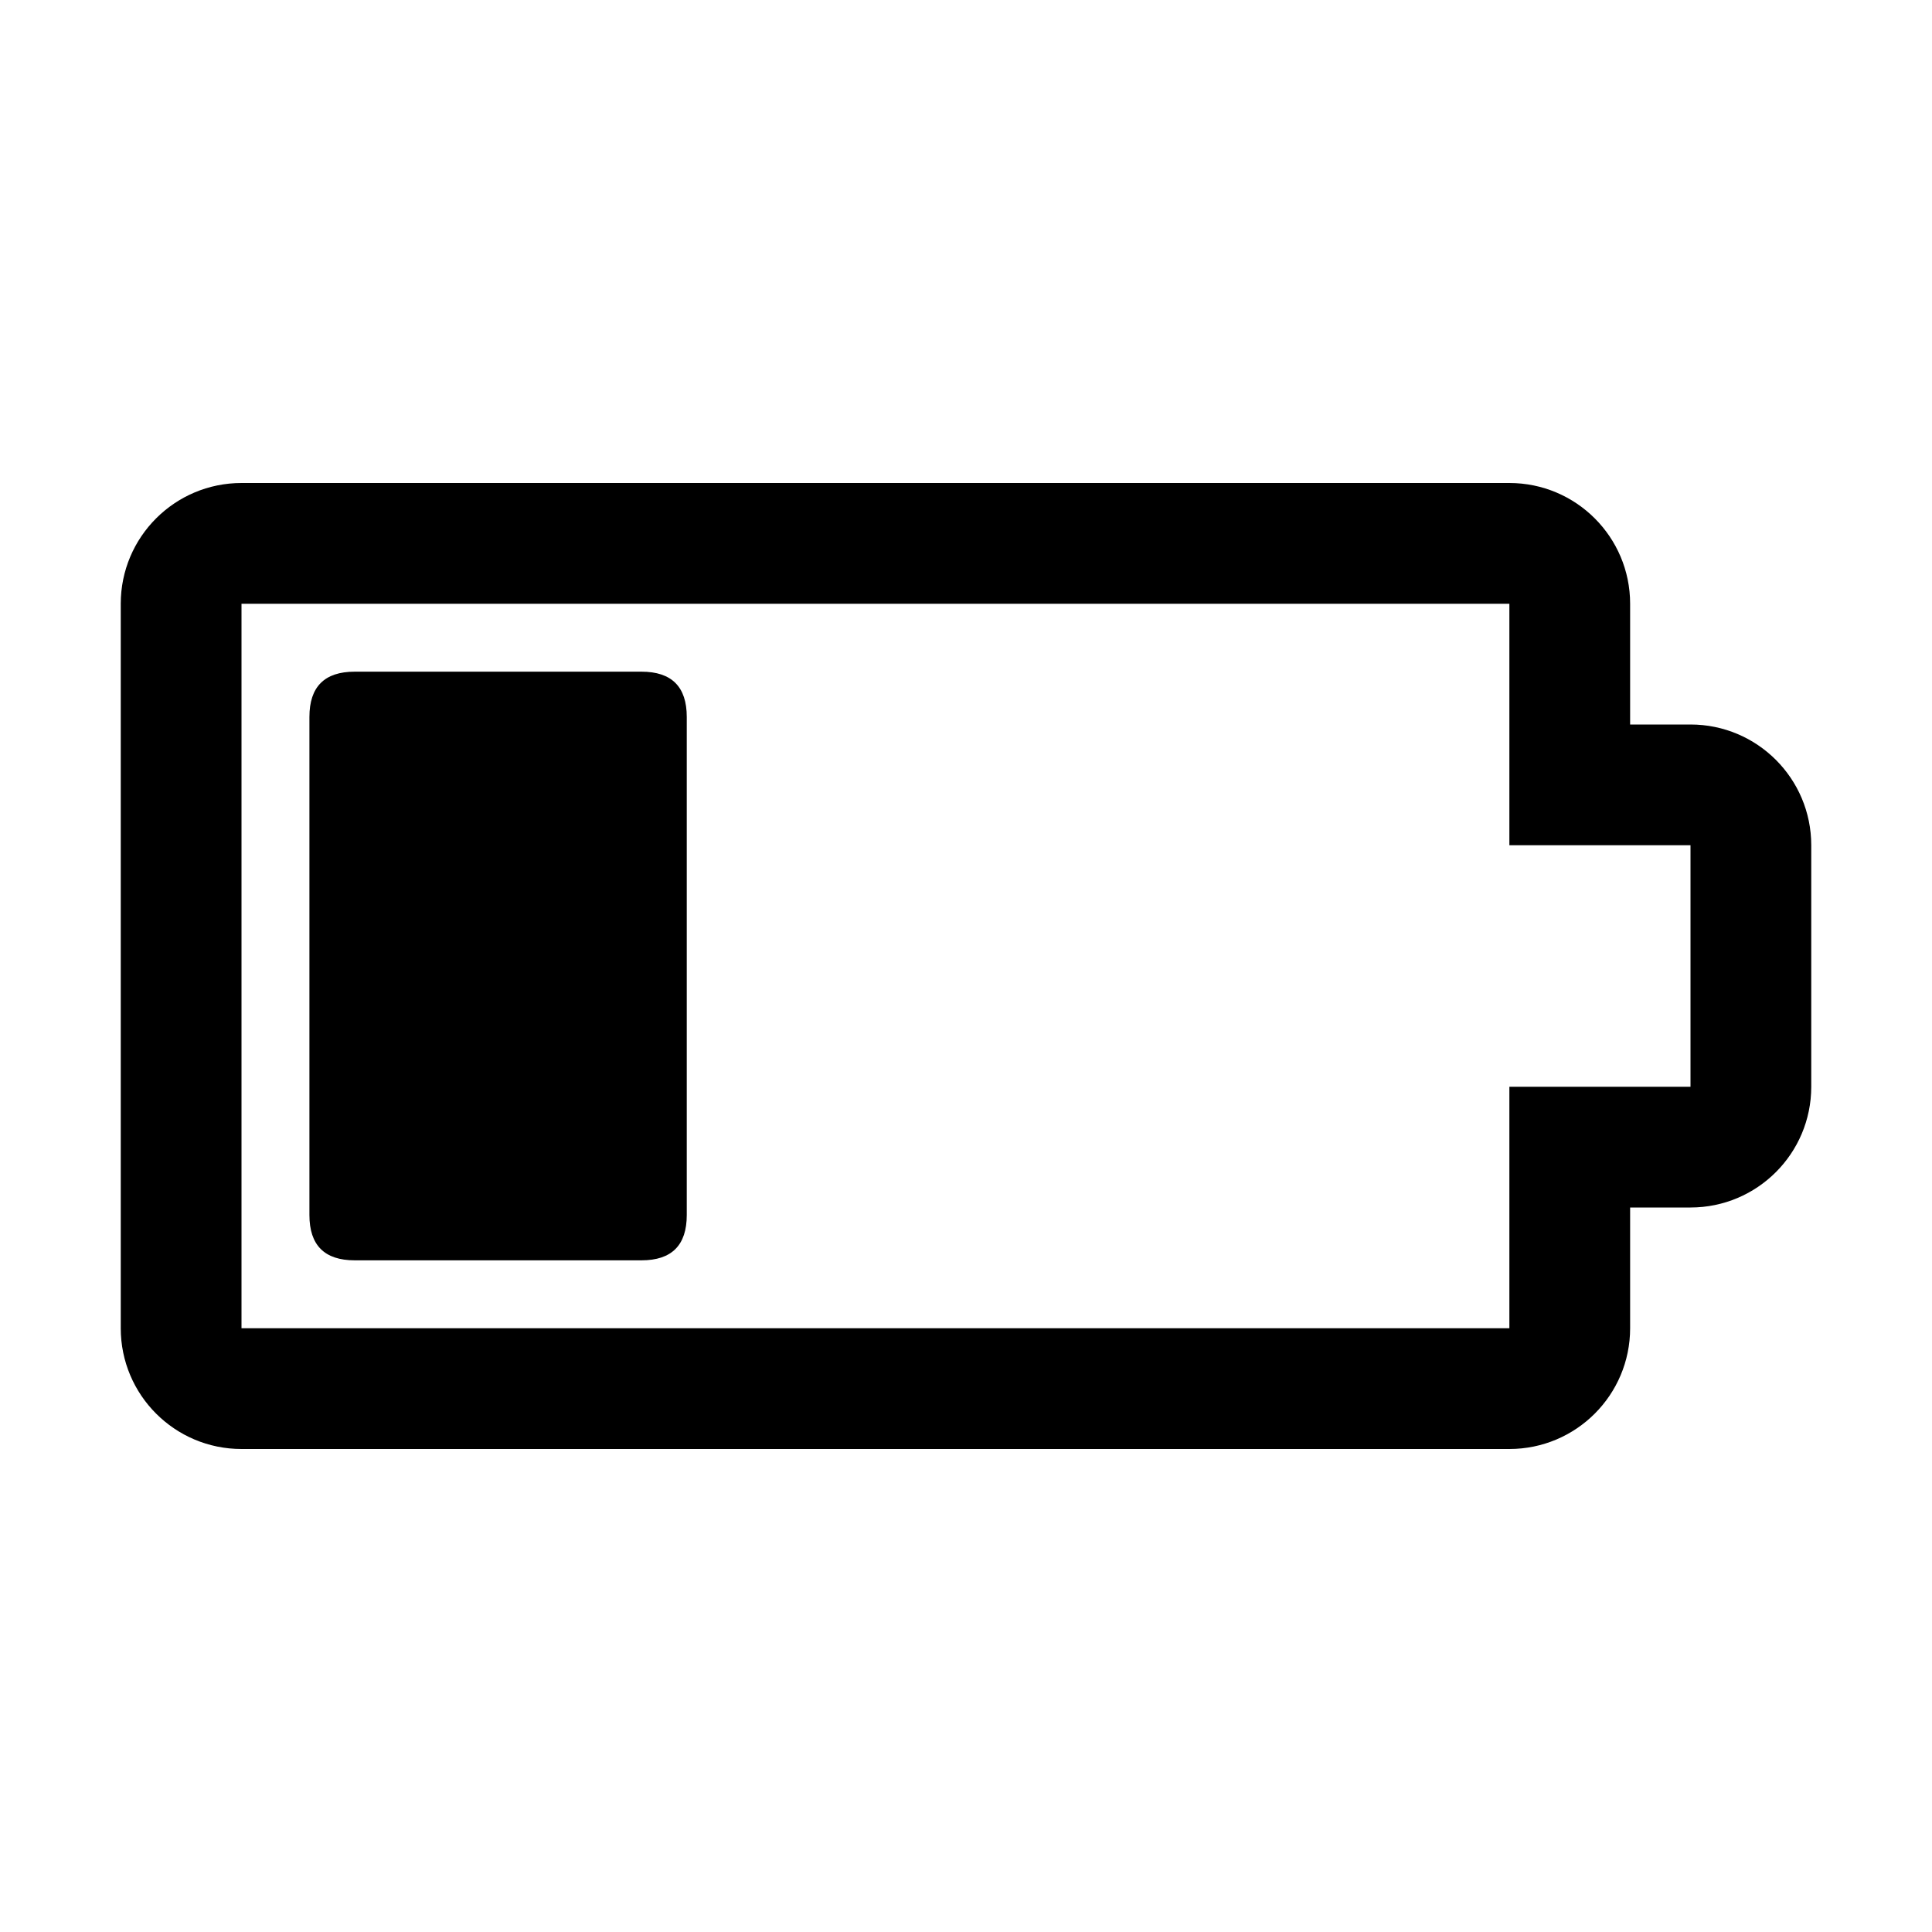
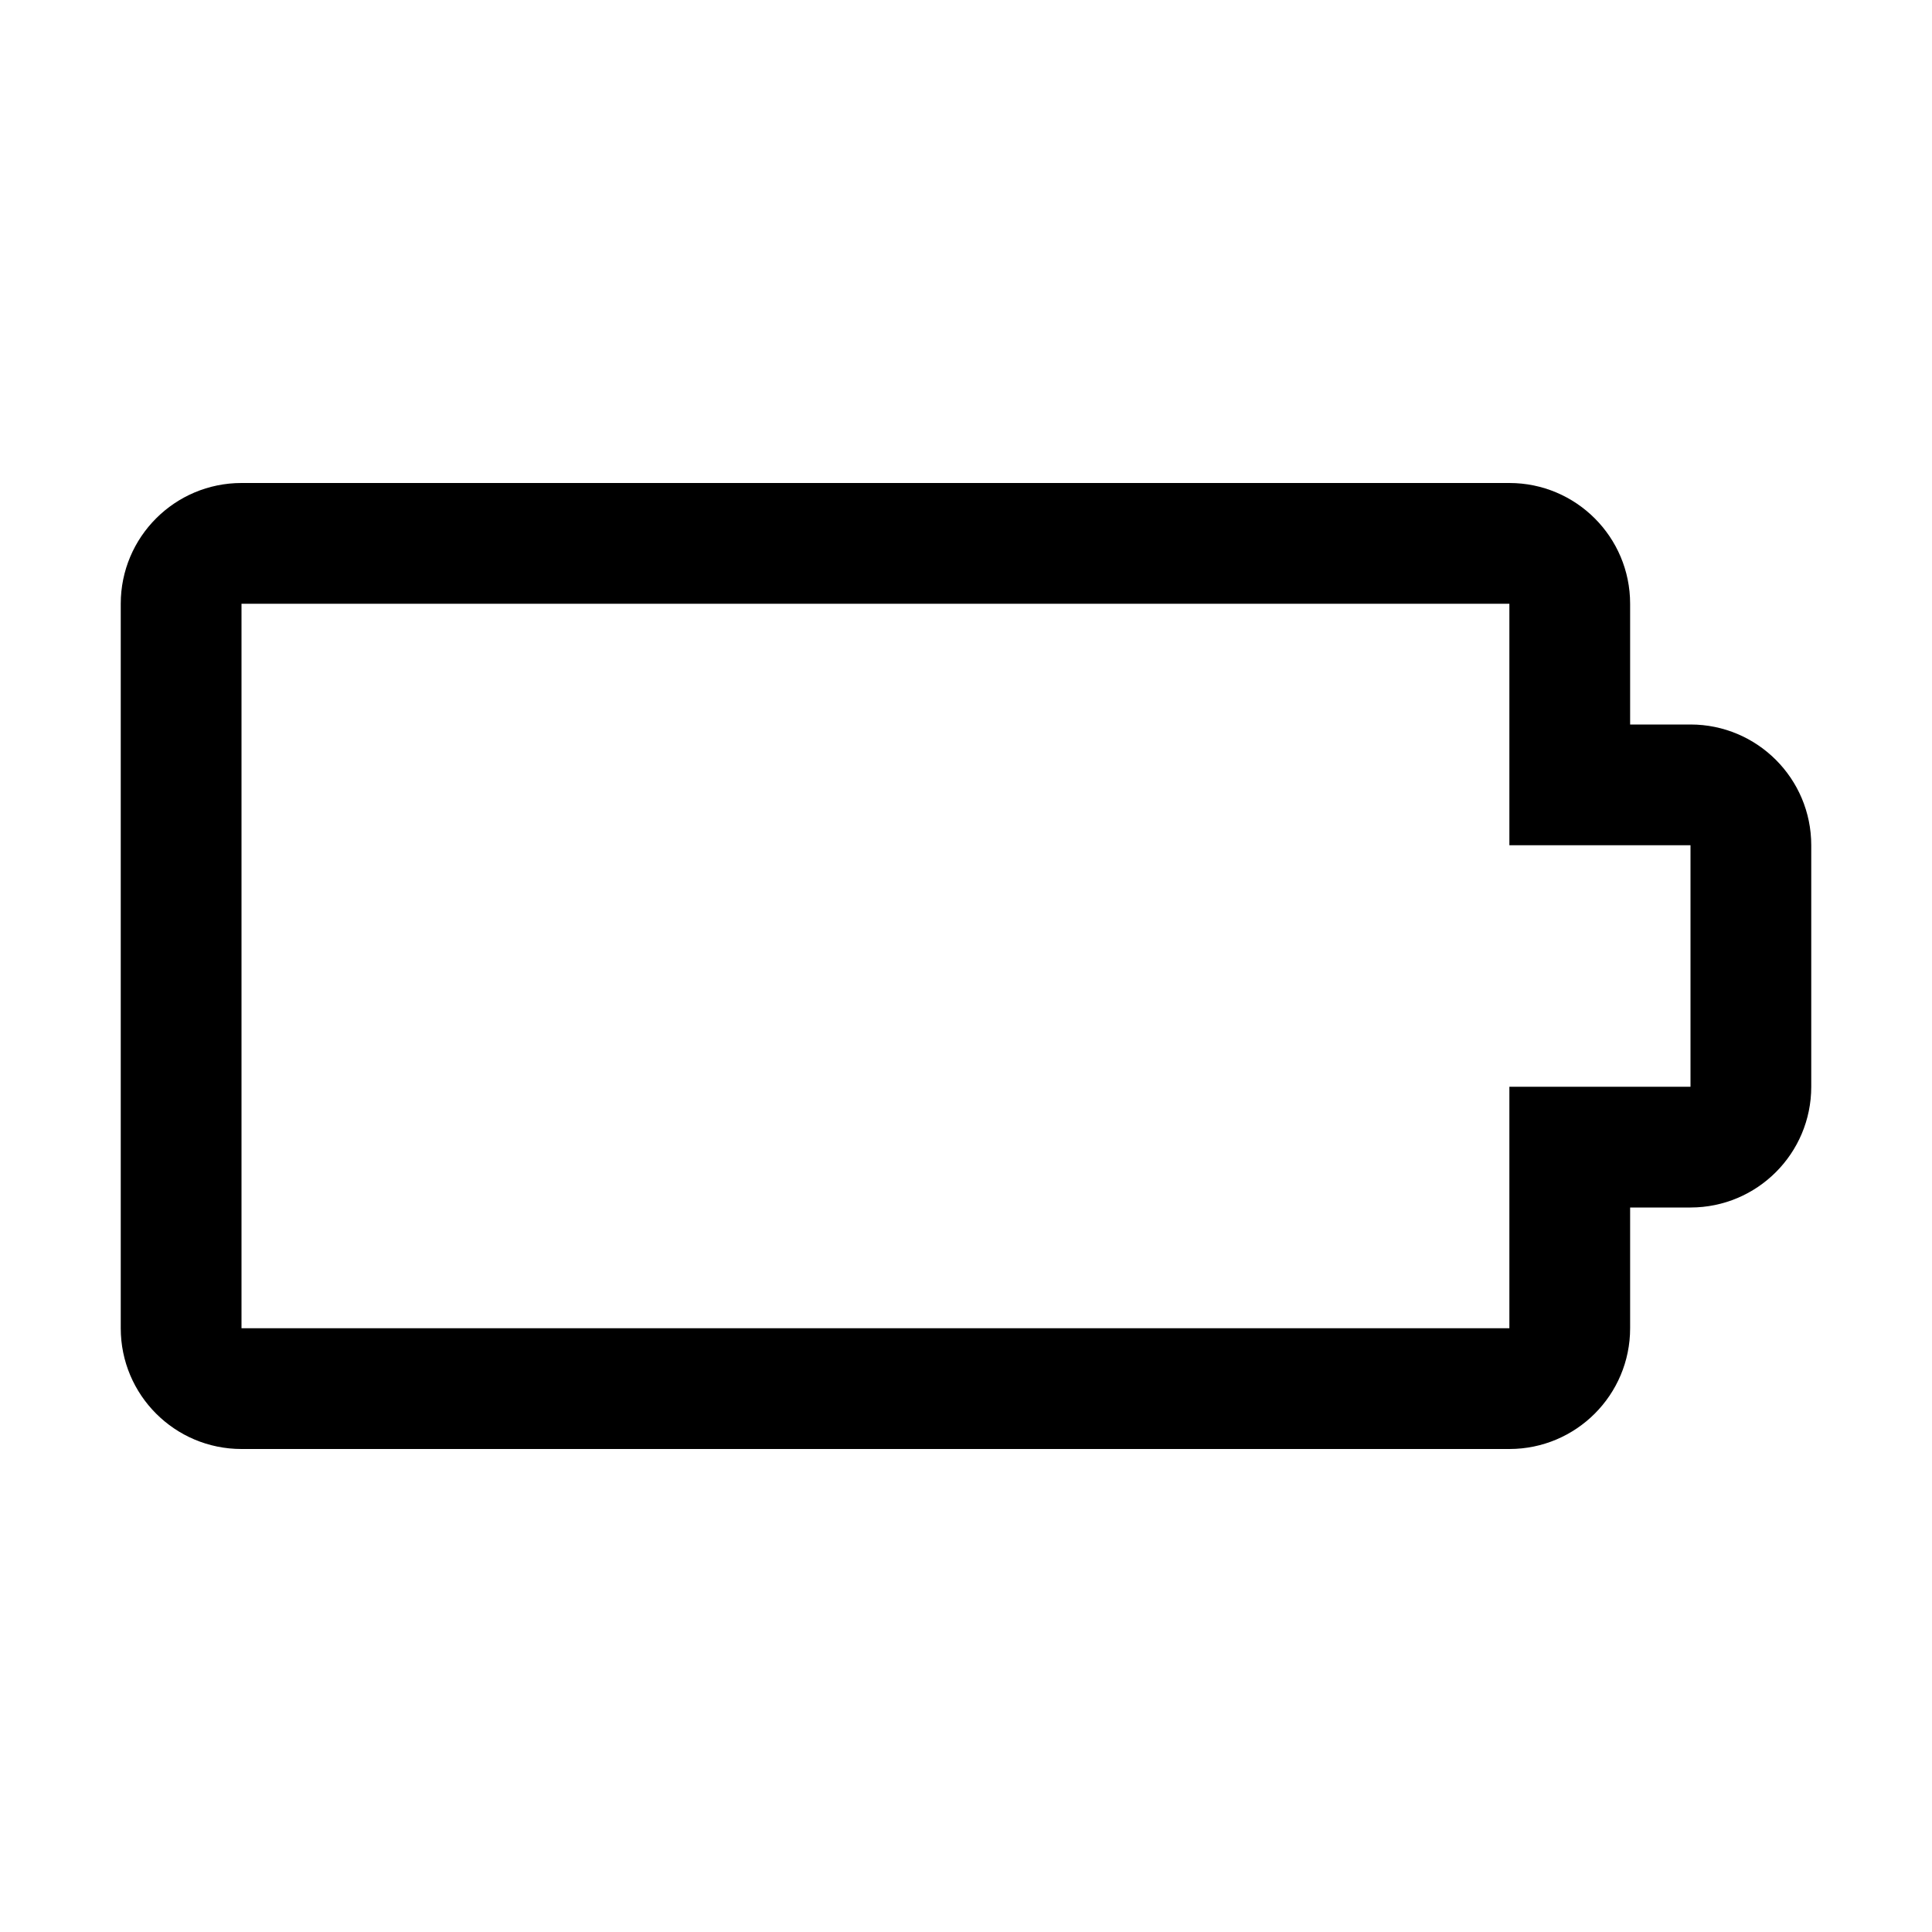
<svg xmlns="http://www.w3.org/2000/svg" height="200" width="200" version="1.1" viewBox="0 0 1024 1024" class="icon">
  <path fill="#000000" d="M800 256c35.346 0 64 28.654 64 64v64h32c35.346 0 64 28.654 64 64v128c0 35.346-28.654 64-64 64h-32v64c0 35.346-28.654 64-64 64H128c-35.346 0-64-28.654-64-64V320c0-35.346 28.654-64 64-64h672z m96 320V448h-96V320H128v384h672V576h96z" />
-   <path fill="#000000" d="M164 356m24 0l152 0q24 0 24 24l0 264q0 24-24 24l-152 0q-24 0-24-24l0-264q0-24 24-24Z" />
</svg>